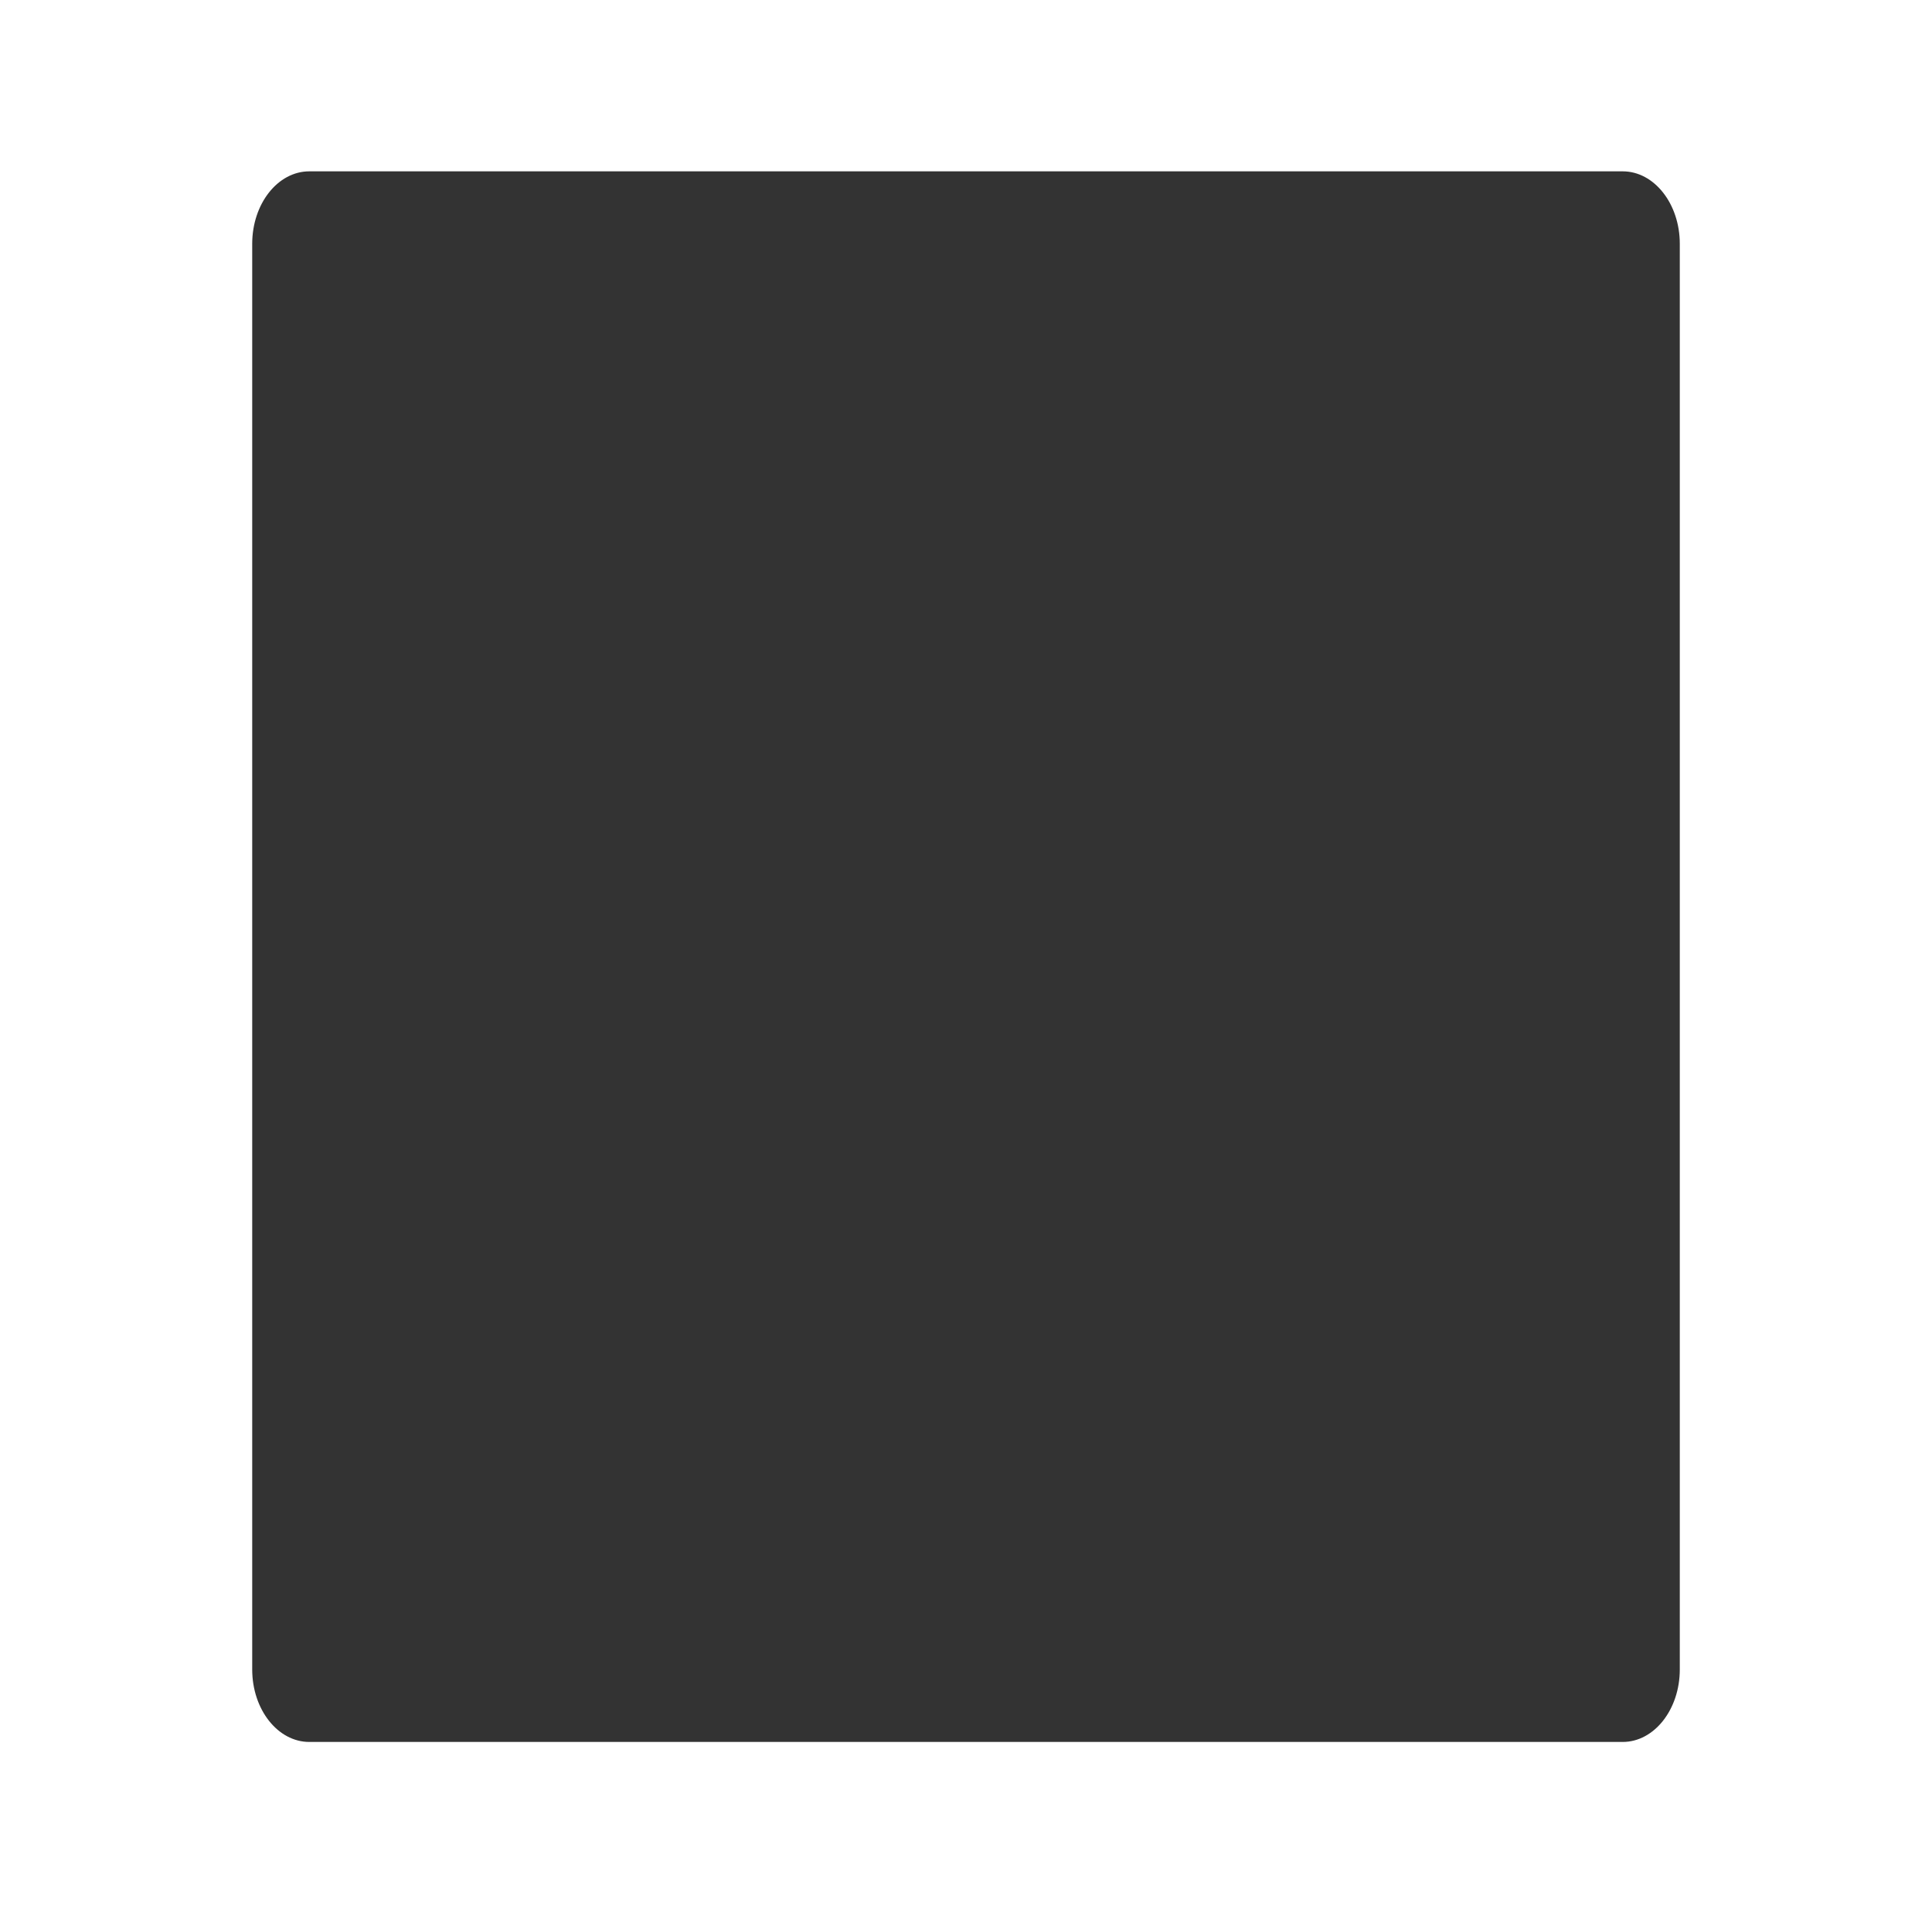
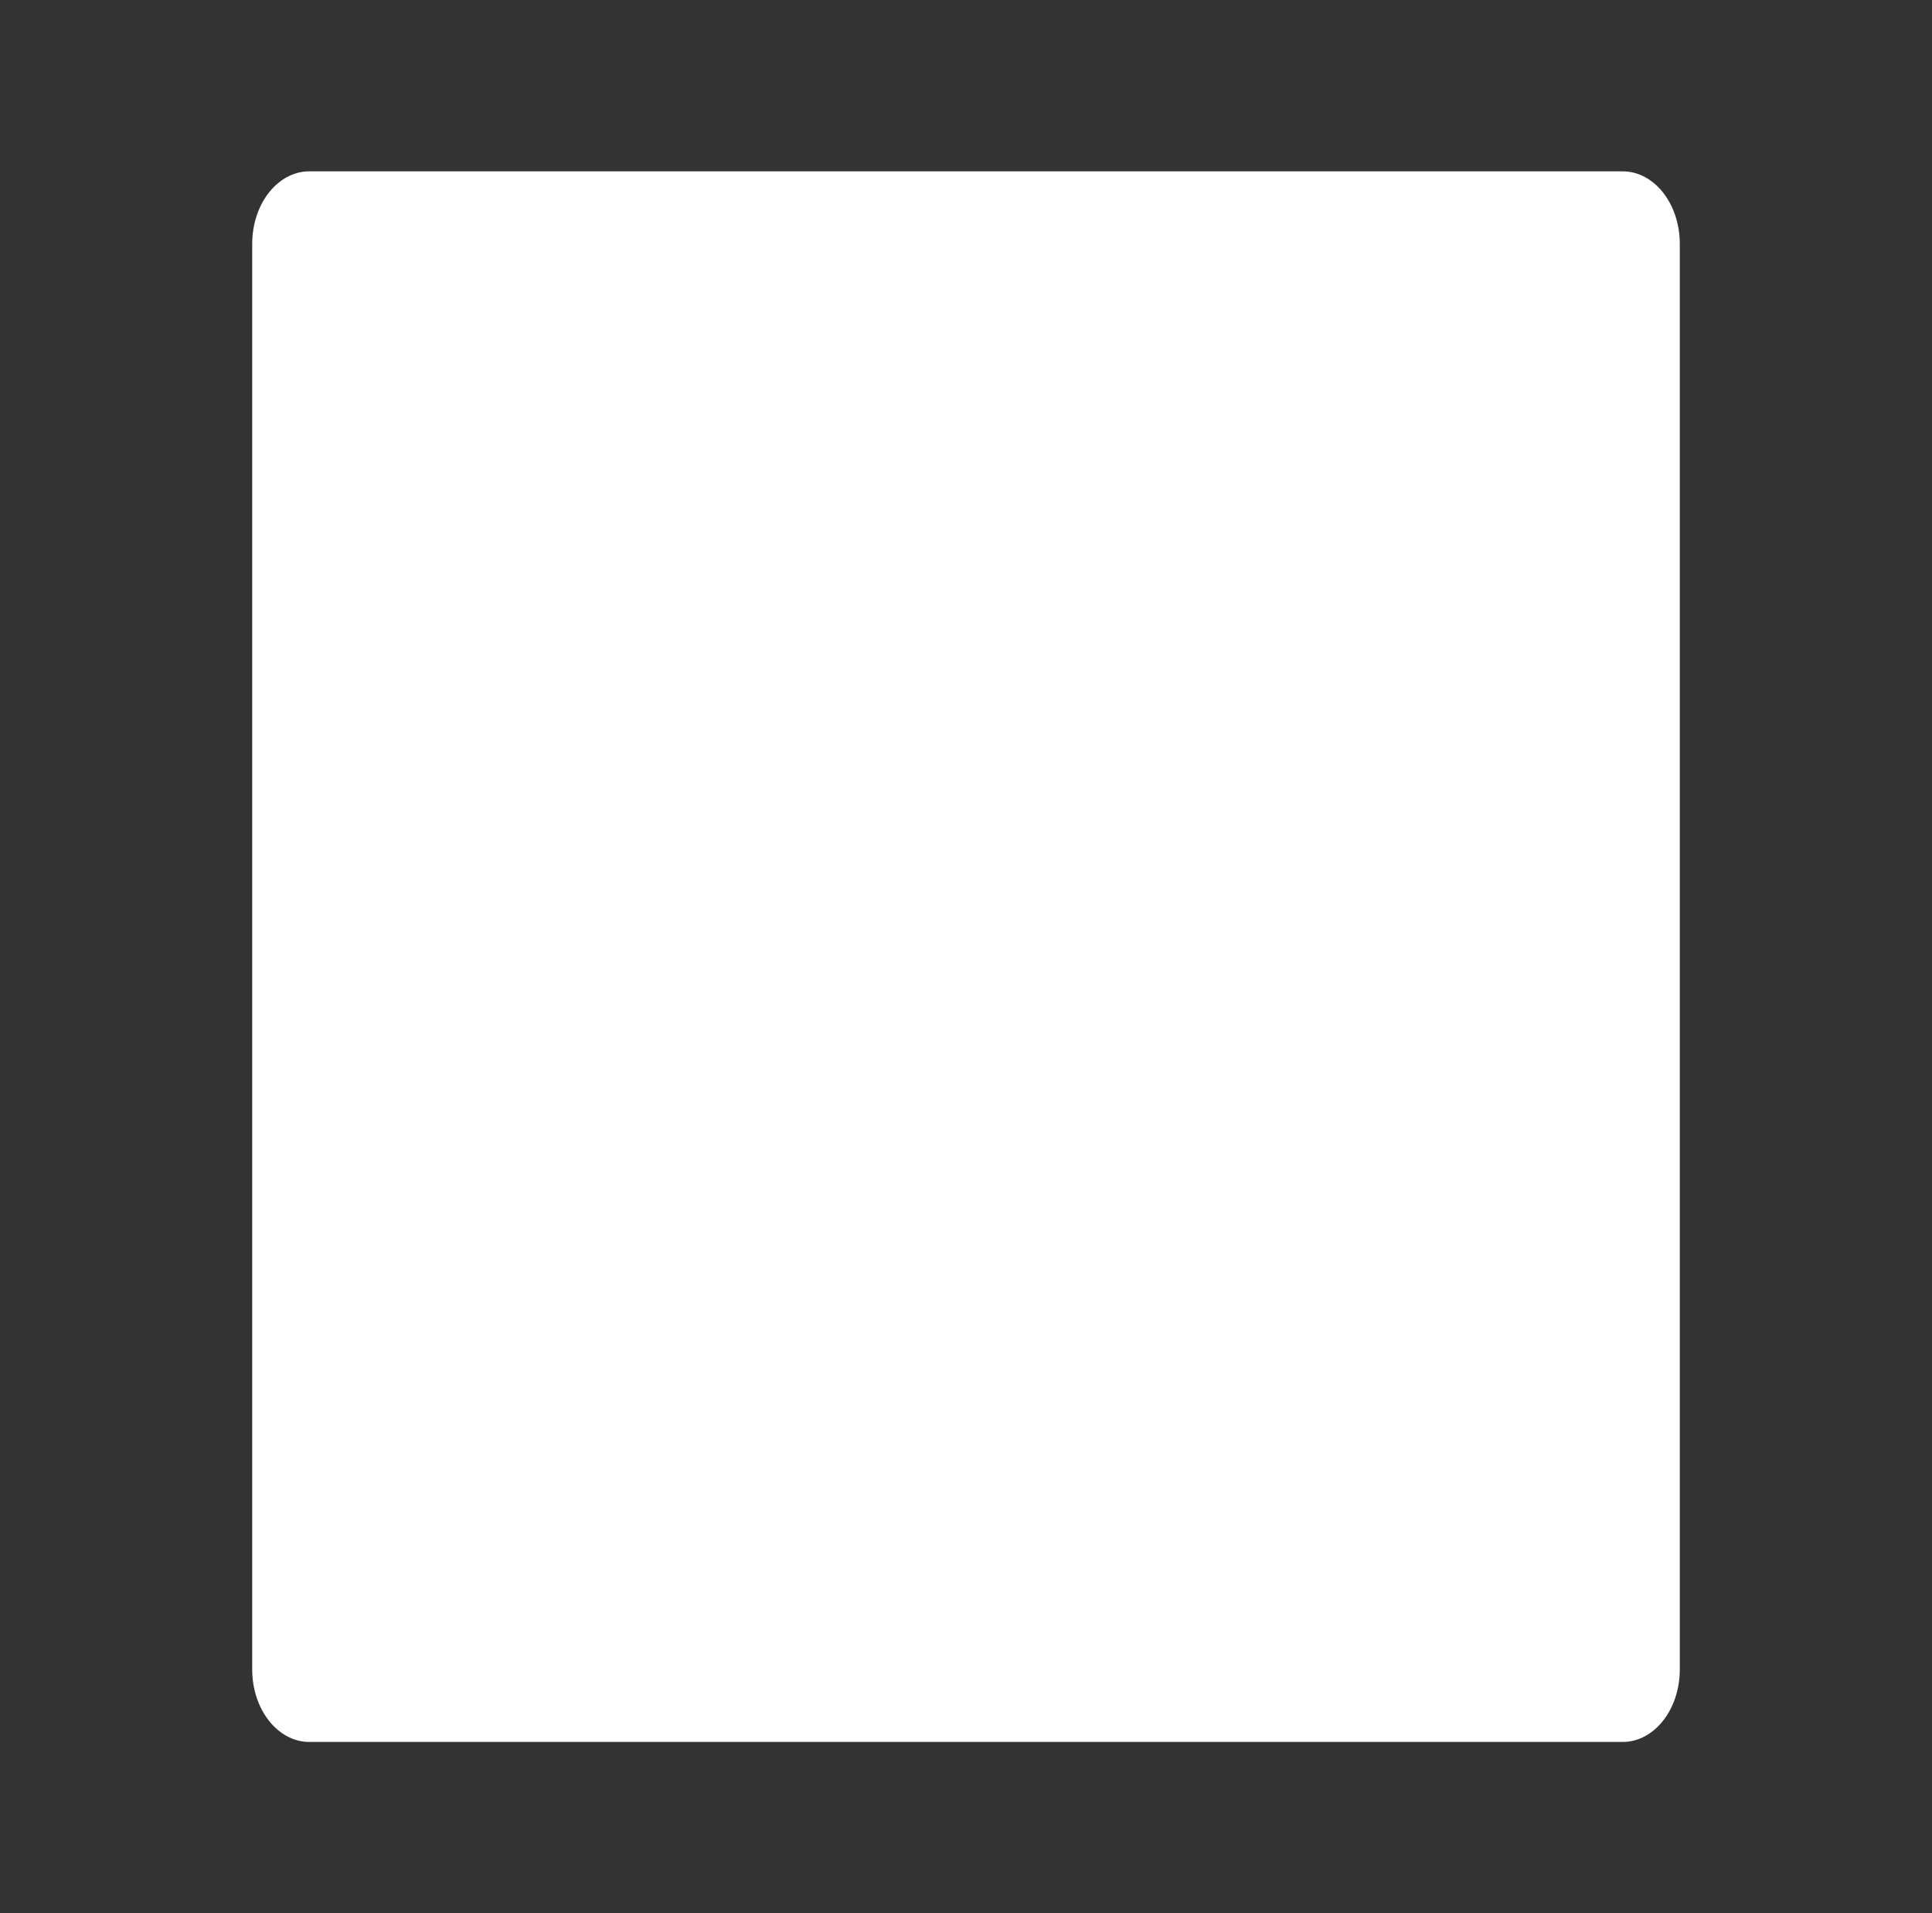
<svg xmlns="http://www.w3.org/2000/svg" width="812" height="804" viewBox="0 0 812 804" fill="none">
  <rect x="0" y="0" width="812" height="804" fill="#333333" stroke="none" />
-   <path d="M812 0V804H0V0H812ZM130 72C116.745 72 106 85.638 106 102.462V701.538C106 718.362 116.745 732 130 732H682C695.25 732 706 718.362 706 701.538V102.462C706 85.638 695.25 72 682 72H130Z" fill="white" />
+   <path d="M812 0V804V0H812ZM130 72C116.745 72 106 85.638 106 102.462V701.538C106 718.362 116.745 732 130 732H682C695.25 732 706 718.362 706 701.538V102.462C706 85.638 695.25 72 682 72H130Z" fill="white" />
</svg>